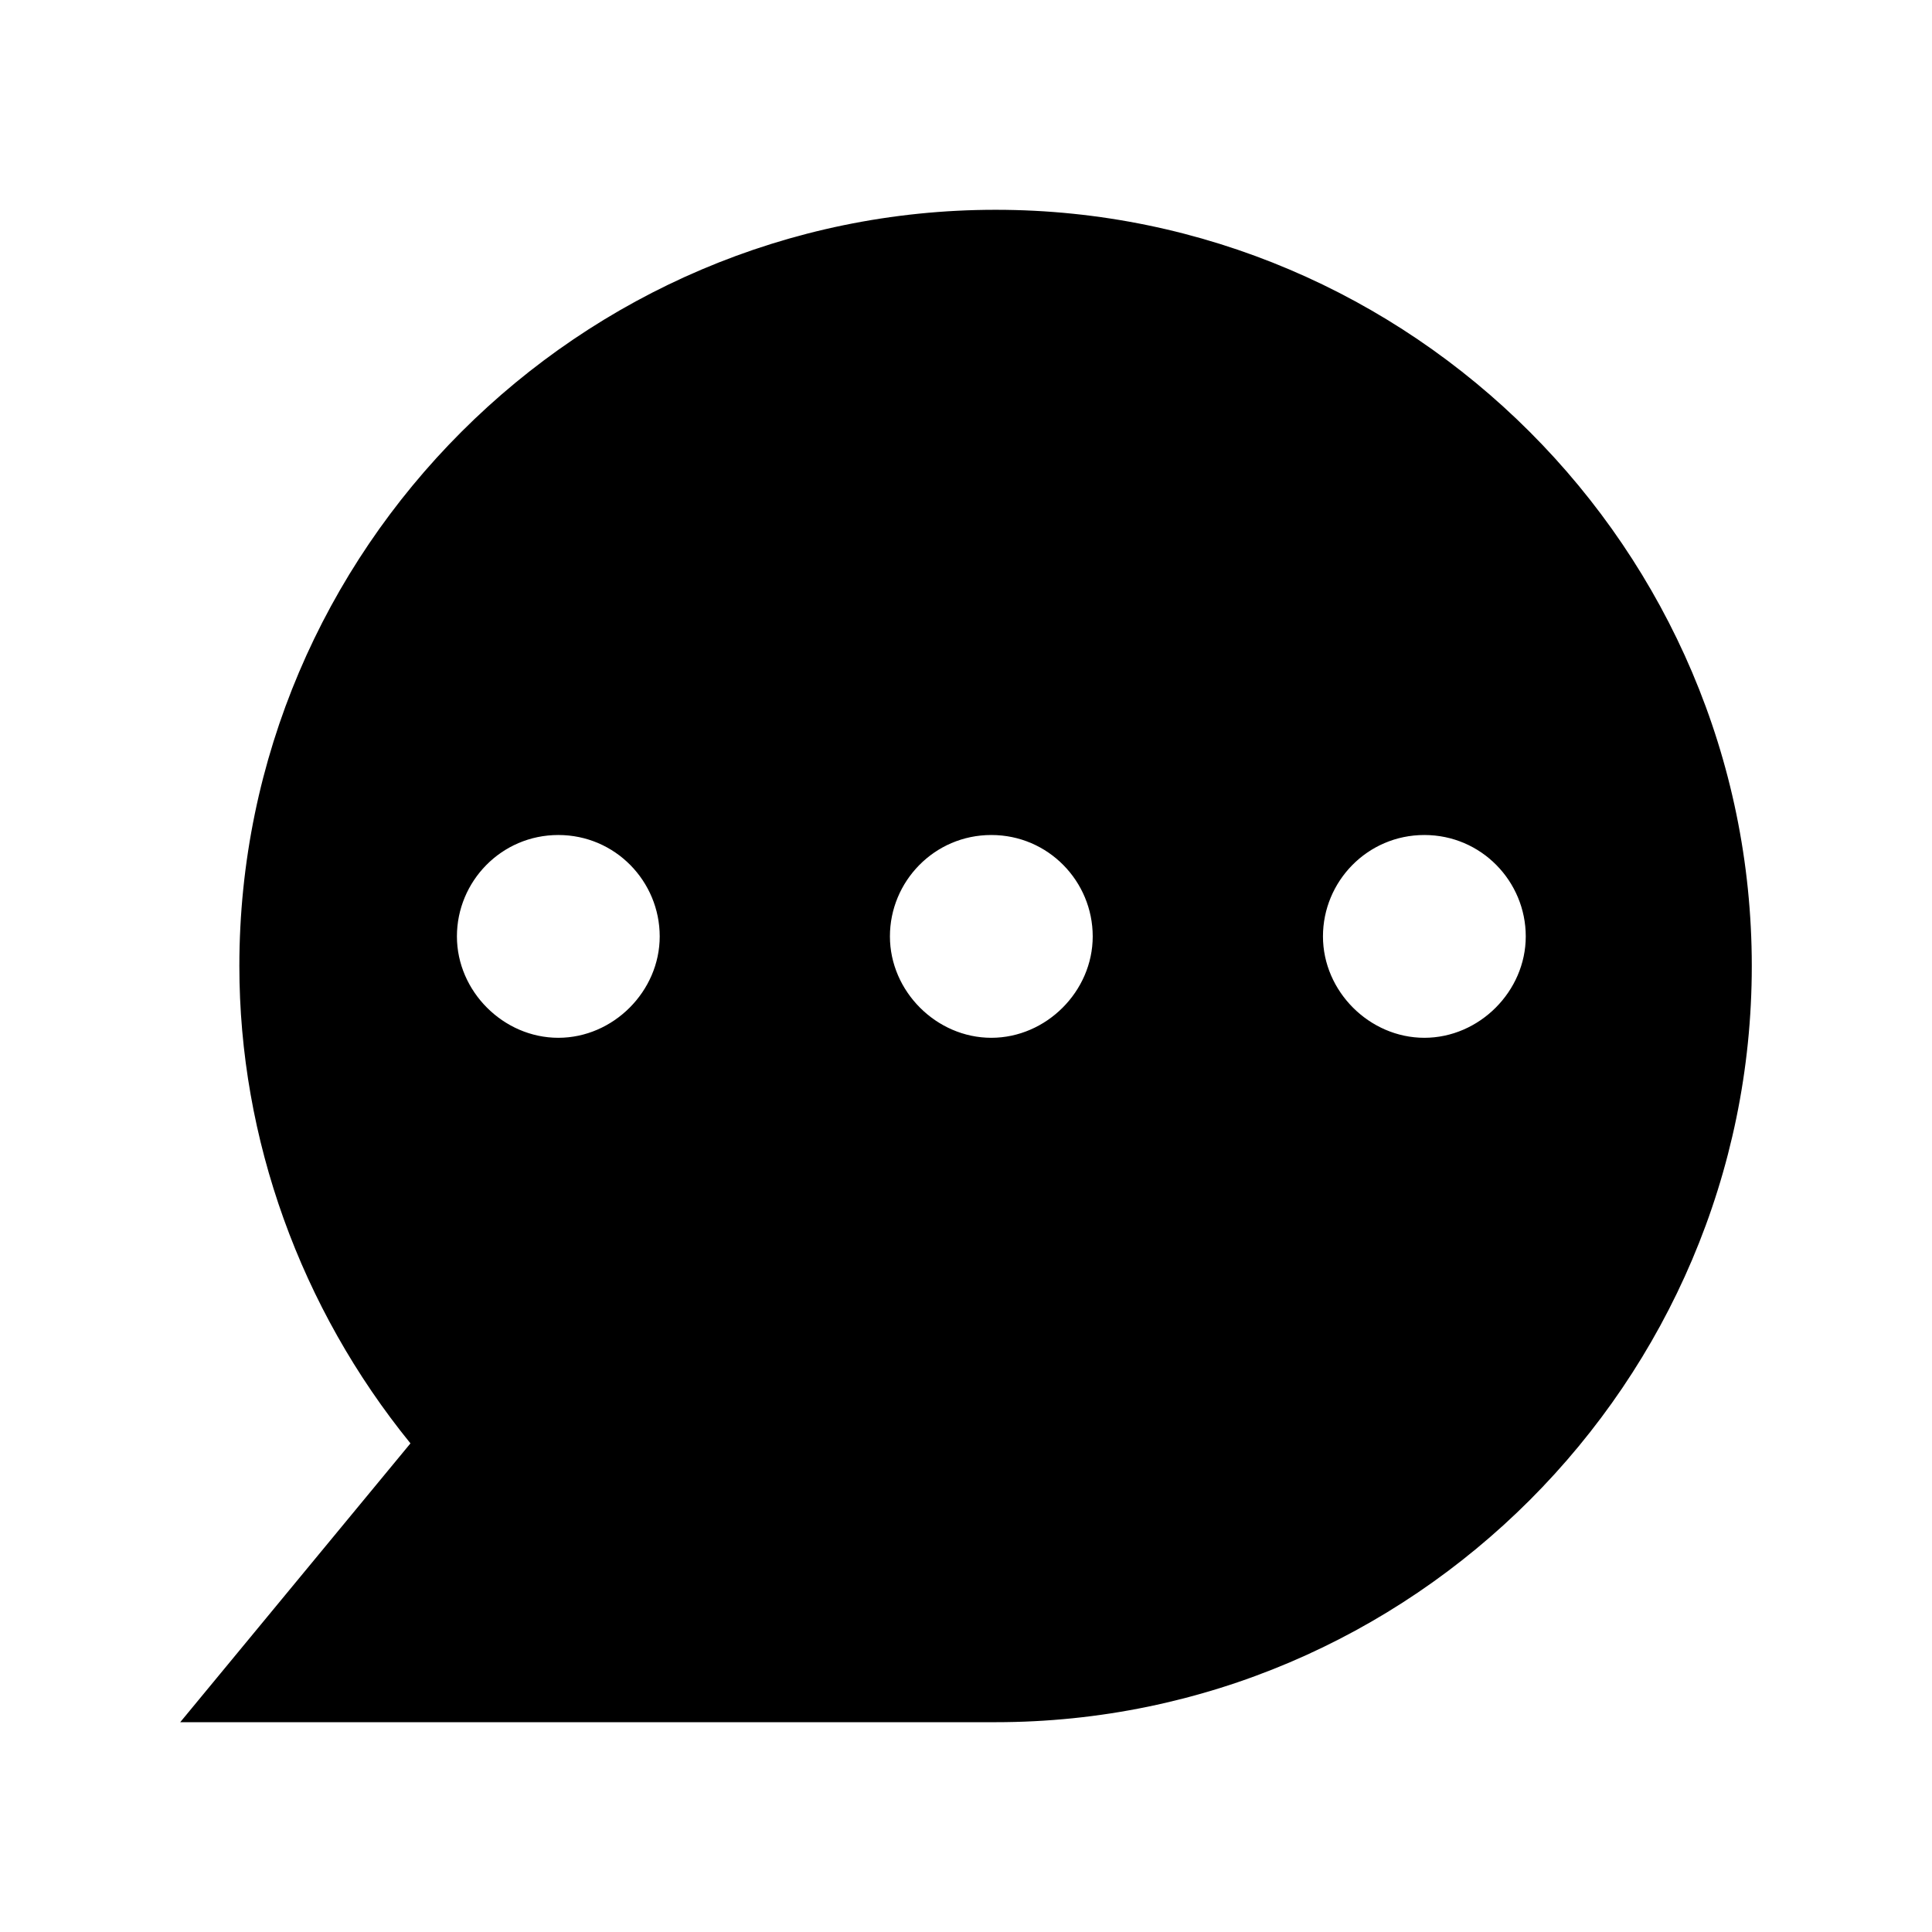
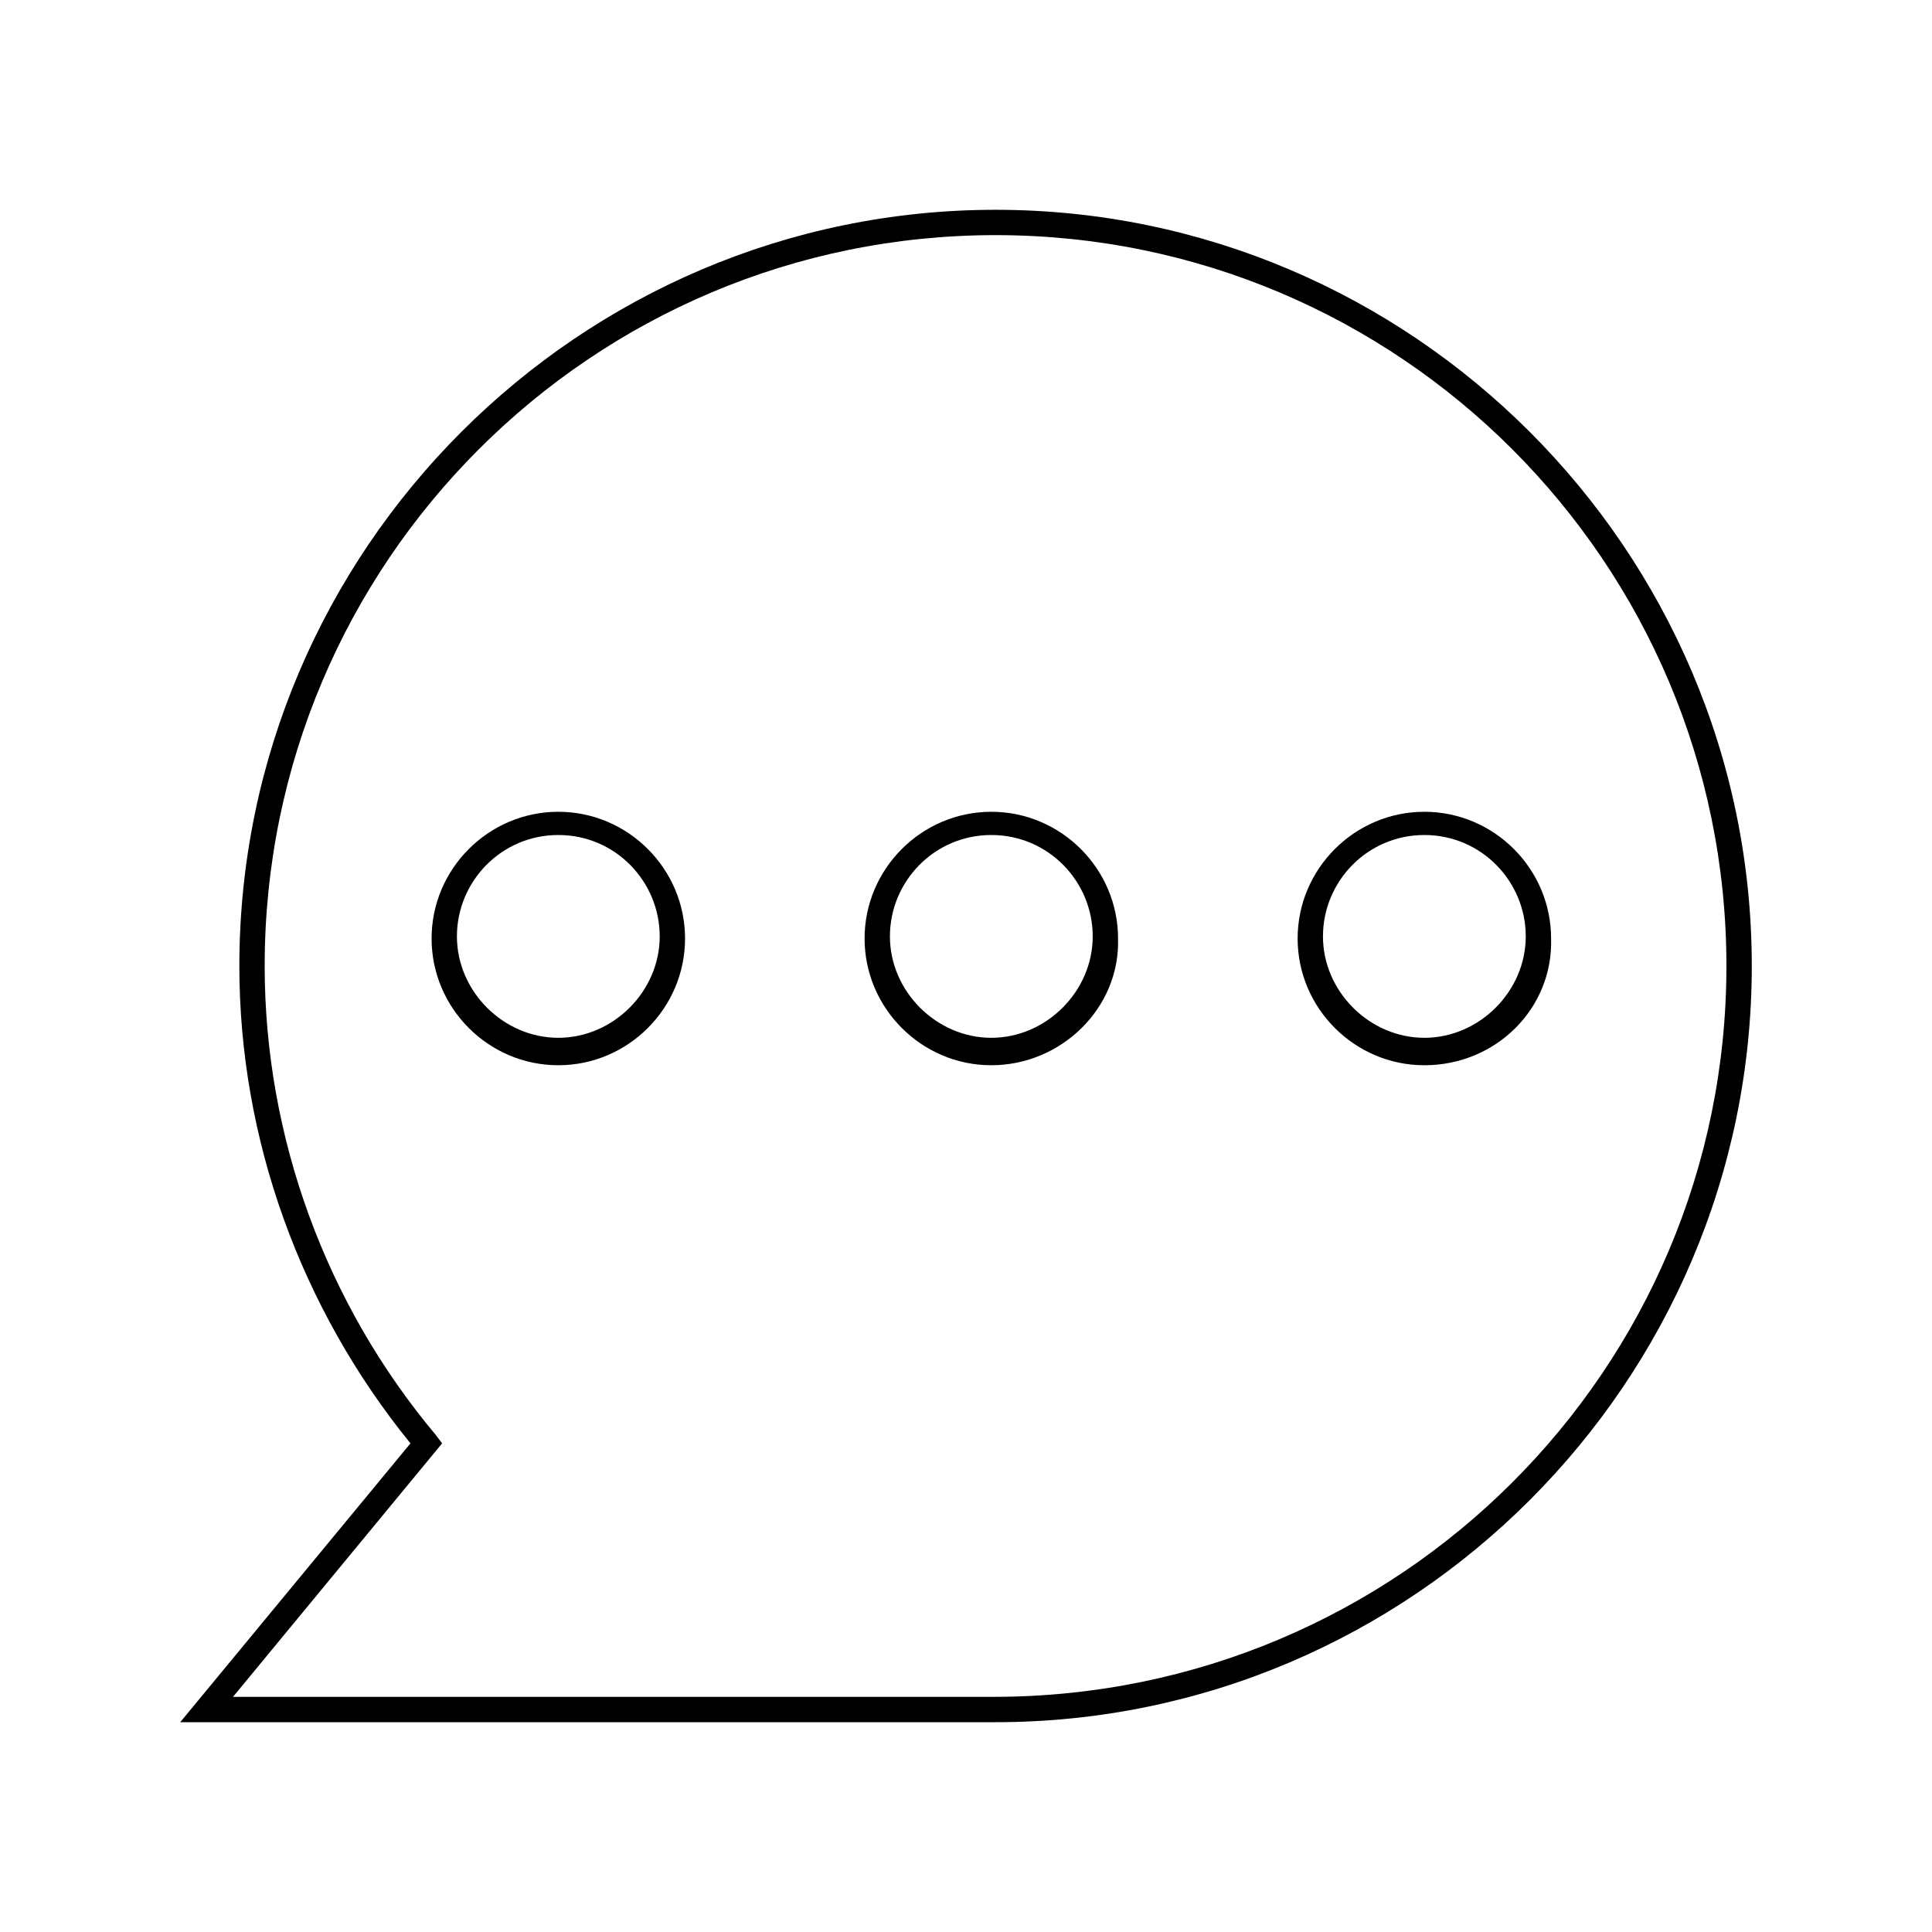
<svg xmlns="http://www.w3.org/2000/svg" fill="#000000" width="800px" height="800px" version="1.1" viewBox="144 144 512 512">
  <g>
-     <path d="m407.84 202.95c-108.6 0-197.05 88.445-197.05 197.05 0 48.141 17.352 92.363 45.902 126.51l-57.656 70.531h208.8c108.6 0 197.05-88.445 197.05-197.05 0-108.6-88.449-197.04-197.05-197.04zm-115.88 220c-16.793 0-30.23-13.434-30.23-30.23 0-16.793 13.434-30.23 30.23-30.23 16.793 0 30.23 13.434 30.23 30.23-0.004 16.797-13.438 30.23-30.23 30.23zm114.75 0c-16.793 0-30.23-13.434-30.23-30.23 0-16.793 13.434-30.23 30.23-30.23 16.793 0 30.23 13.434 30.23 30.23s-13.438 30.23-30.23 30.23zm114.76 0c-16.793 0-30.23-13.434-30.23-30.23 0-16.793 13.434-30.23 30.23-30.23 16.793 0 30.23 13.434 30.23 30.23-0.004 16.797-13.438 30.23-30.23 30.23z" />
    <path d="m407.84 600.4h-216.08l61.016-73.891c-29.109-35.828-45.344-80.609-45.344-126.51 0-110.28 90.125-200.4 200.4-200.4 110.28-0.004 200.41 90.121 200.41 200.4 0 110.28-90.125 200.4-200.4 200.4zm-202.09-6.719h201.52c107.48 0 194.25-86.766 194.25-193.68 0-106.92-86.77-193.69-193.69-193.69-106.92 0-193.69 86.766-193.69 193.69 0 45.344 16.234 89.566 45.344 124.27l1.68 2.238zm315.72-167.38c-18.473 0-33.586-15.113-33.586-33.586s15.113-33.586 33.586-33.586 33.586 15.113 33.586 33.586c0.562 18.473-14.555 33.586-33.586 33.586zm0-61.016c-15.113 0-26.871 12.316-26.871 26.871 0 14.555 12.316 26.871 26.871 26.871 14.555 0 26.871-12.316 26.871-26.871 0-14.559-11.758-26.871-26.871-26.871zm-114.76 61.016c-18.473 0-33.586-15.113-33.586-33.586s15.113-33.586 33.586-33.586 33.586 15.113 33.586 33.586c0.562 18.473-15.113 33.586-33.586 33.586zm0-61.016c-15.113 0-26.871 12.316-26.871 26.871 0 14.555 12.316 26.871 26.871 26.871 14.555 0 26.871-12.316 26.871-26.871 0-14.559-11.754-26.871-26.871-26.871zm-114.75 61.016c-18.473 0-33.586-15.113-33.586-33.586s15.113-33.586 33.586-33.586c18.473 0 33.586 15.113 33.586 33.586s-15.113 33.586-33.586 33.586zm0-61.016c-15.113 0-26.871 12.316-26.871 26.871 0 14.555 12.316 26.871 26.871 26.871 14.555 0 26.871-12.316 26.871-26.871-0.004-14.559-11.758-26.871-26.871-26.871z" />
  </g>
</svg>